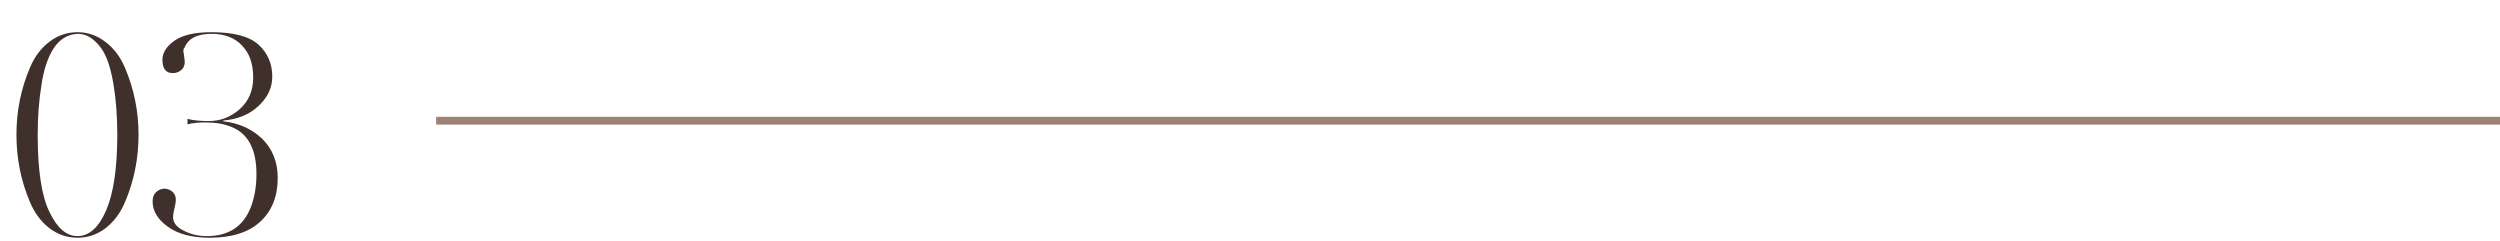
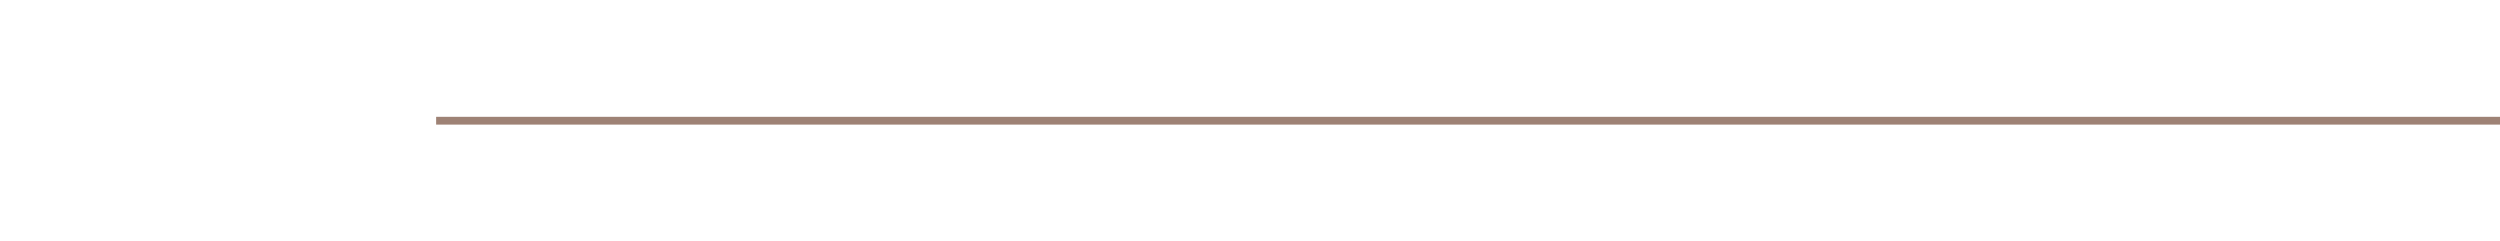
<svg xmlns="http://www.w3.org/2000/svg" width="321" height="31" viewBox="0 0 321 31" fill="none">
  <line x1="56" y1="15.5" x2="321" y2="15.5" stroke="#9E8275" />
-   <path d="M17.79 17.295C17.79 20.352 17.206 23.245 16.04 25.975C15.456 27.352 14.628 28.46 13.555 29.3C12.481 30.117 11.28 30.525 9.95 30.525C8.62 30.525 7.418 30.117 6.345 29.3C5.271 28.46 4.443 27.352 3.86 25.975C2.693 23.245 2.11 20.352 2.11 17.295C2.11 14.262 2.693 11.38 3.86 8.65C4.443 7.273 5.271 6.177 6.345 5.36C7.418 4.543 8.62 4.135 9.95 4.135C11.28 4.135 12.481 4.555 13.555 5.395C14.628 6.212 15.456 7.308 16.04 8.685C17.206 11.415 17.79 14.285 17.79 17.295ZM15.06 17.295C15.06 14.938 14.896 12.78 14.57 10.82C14.36 9.56 14.08 8.475 13.73 7.565C13.356 6.632 12.831 5.862 12.155 5.255C11.501 4.648 10.766 4.345 9.95 4.345C8.666 4.415 7.64 5.045 6.87 6.235C6.123 7.402 5.61 8.953 5.33 10.89C5.003 12.85 4.84 14.985 4.84 17.295C4.84 21.868 5.341 25.17 6.345 27.2C7.325 29.277 8.526 30.315 9.95 30.315C11.443 30.315 12.668 29.218 13.625 27.025C14.581 24.808 15.06 21.565 15.06 17.295ZM35.66 22.86C35.66 25.217 34.913 27.083 33.42 28.46C31.927 29.837 29.768 30.525 26.945 30.525C24.635 30.525 22.827 30.047 21.52 29.09C20.237 28.157 19.595 27.083 19.595 25.87C19.595 25.193 19.852 24.715 20.365 24.435C20.878 24.155 21.38 24.155 21.87 24.435C22.383 24.715 22.617 25.17 22.57 25.8C22.57 25.963 22.512 26.29 22.395 26.78C22.278 27.247 22.22 27.608 22.22 27.865C22.22 28.588 22.675 29.172 23.585 29.615C24.472 30.082 25.463 30.315 26.56 30.315C29.383 30.315 31.273 29.055 32.23 26.535C32.697 25.275 32.93 23.887 32.93 22.37C32.93 19.15 31.845 17.12 29.675 16.28C28.765 15.907 27.668 15.72 26.385 15.72C25.475 15.72 24.705 15.802 24.075 15.965V15.265C24.822 15.452 25.732 15.545 26.805 15.545C28.322 15.545 29.663 15.02 30.83 13.97C31.95 12.943 32.51 11.602 32.51 9.945C32.51 8.195 32.032 6.83 31.075 5.85C30.142 4.847 28.835 4.345 27.155 4.345C25.312 4.345 24.157 4.94 23.69 6.13C23.527 6.247 23.503 6.55 23.62 7.04C23.69 7.53 23.725 7.822 23.725 7.915C23.725 8.382 23.573 8.743 23.27 9C22.967 9.257 22.605 9.385 22.185 9.385C21.298 9.385 20.855 8.813 20.855 7.67C20.855 6.783 21.357 5.978 22.36 5.255C23.387 4.508 24.985 4.135 27.155 4.135C30.048 4.135 32.078 4.683 33.245 5.78C34.388 6.853 34.96 8.207 34.96 9.84C34.96 11.24 34.388 12.477 33.245 13.55C32.102 14.67 30.573 15.312 28.66 15.475V15.58C30.643 15.79 32.312 16.537 33.665 17.82C34.995 19.127 35.66 20.807 35.66 22.86Z" fill="#3F302B" />
</svg>